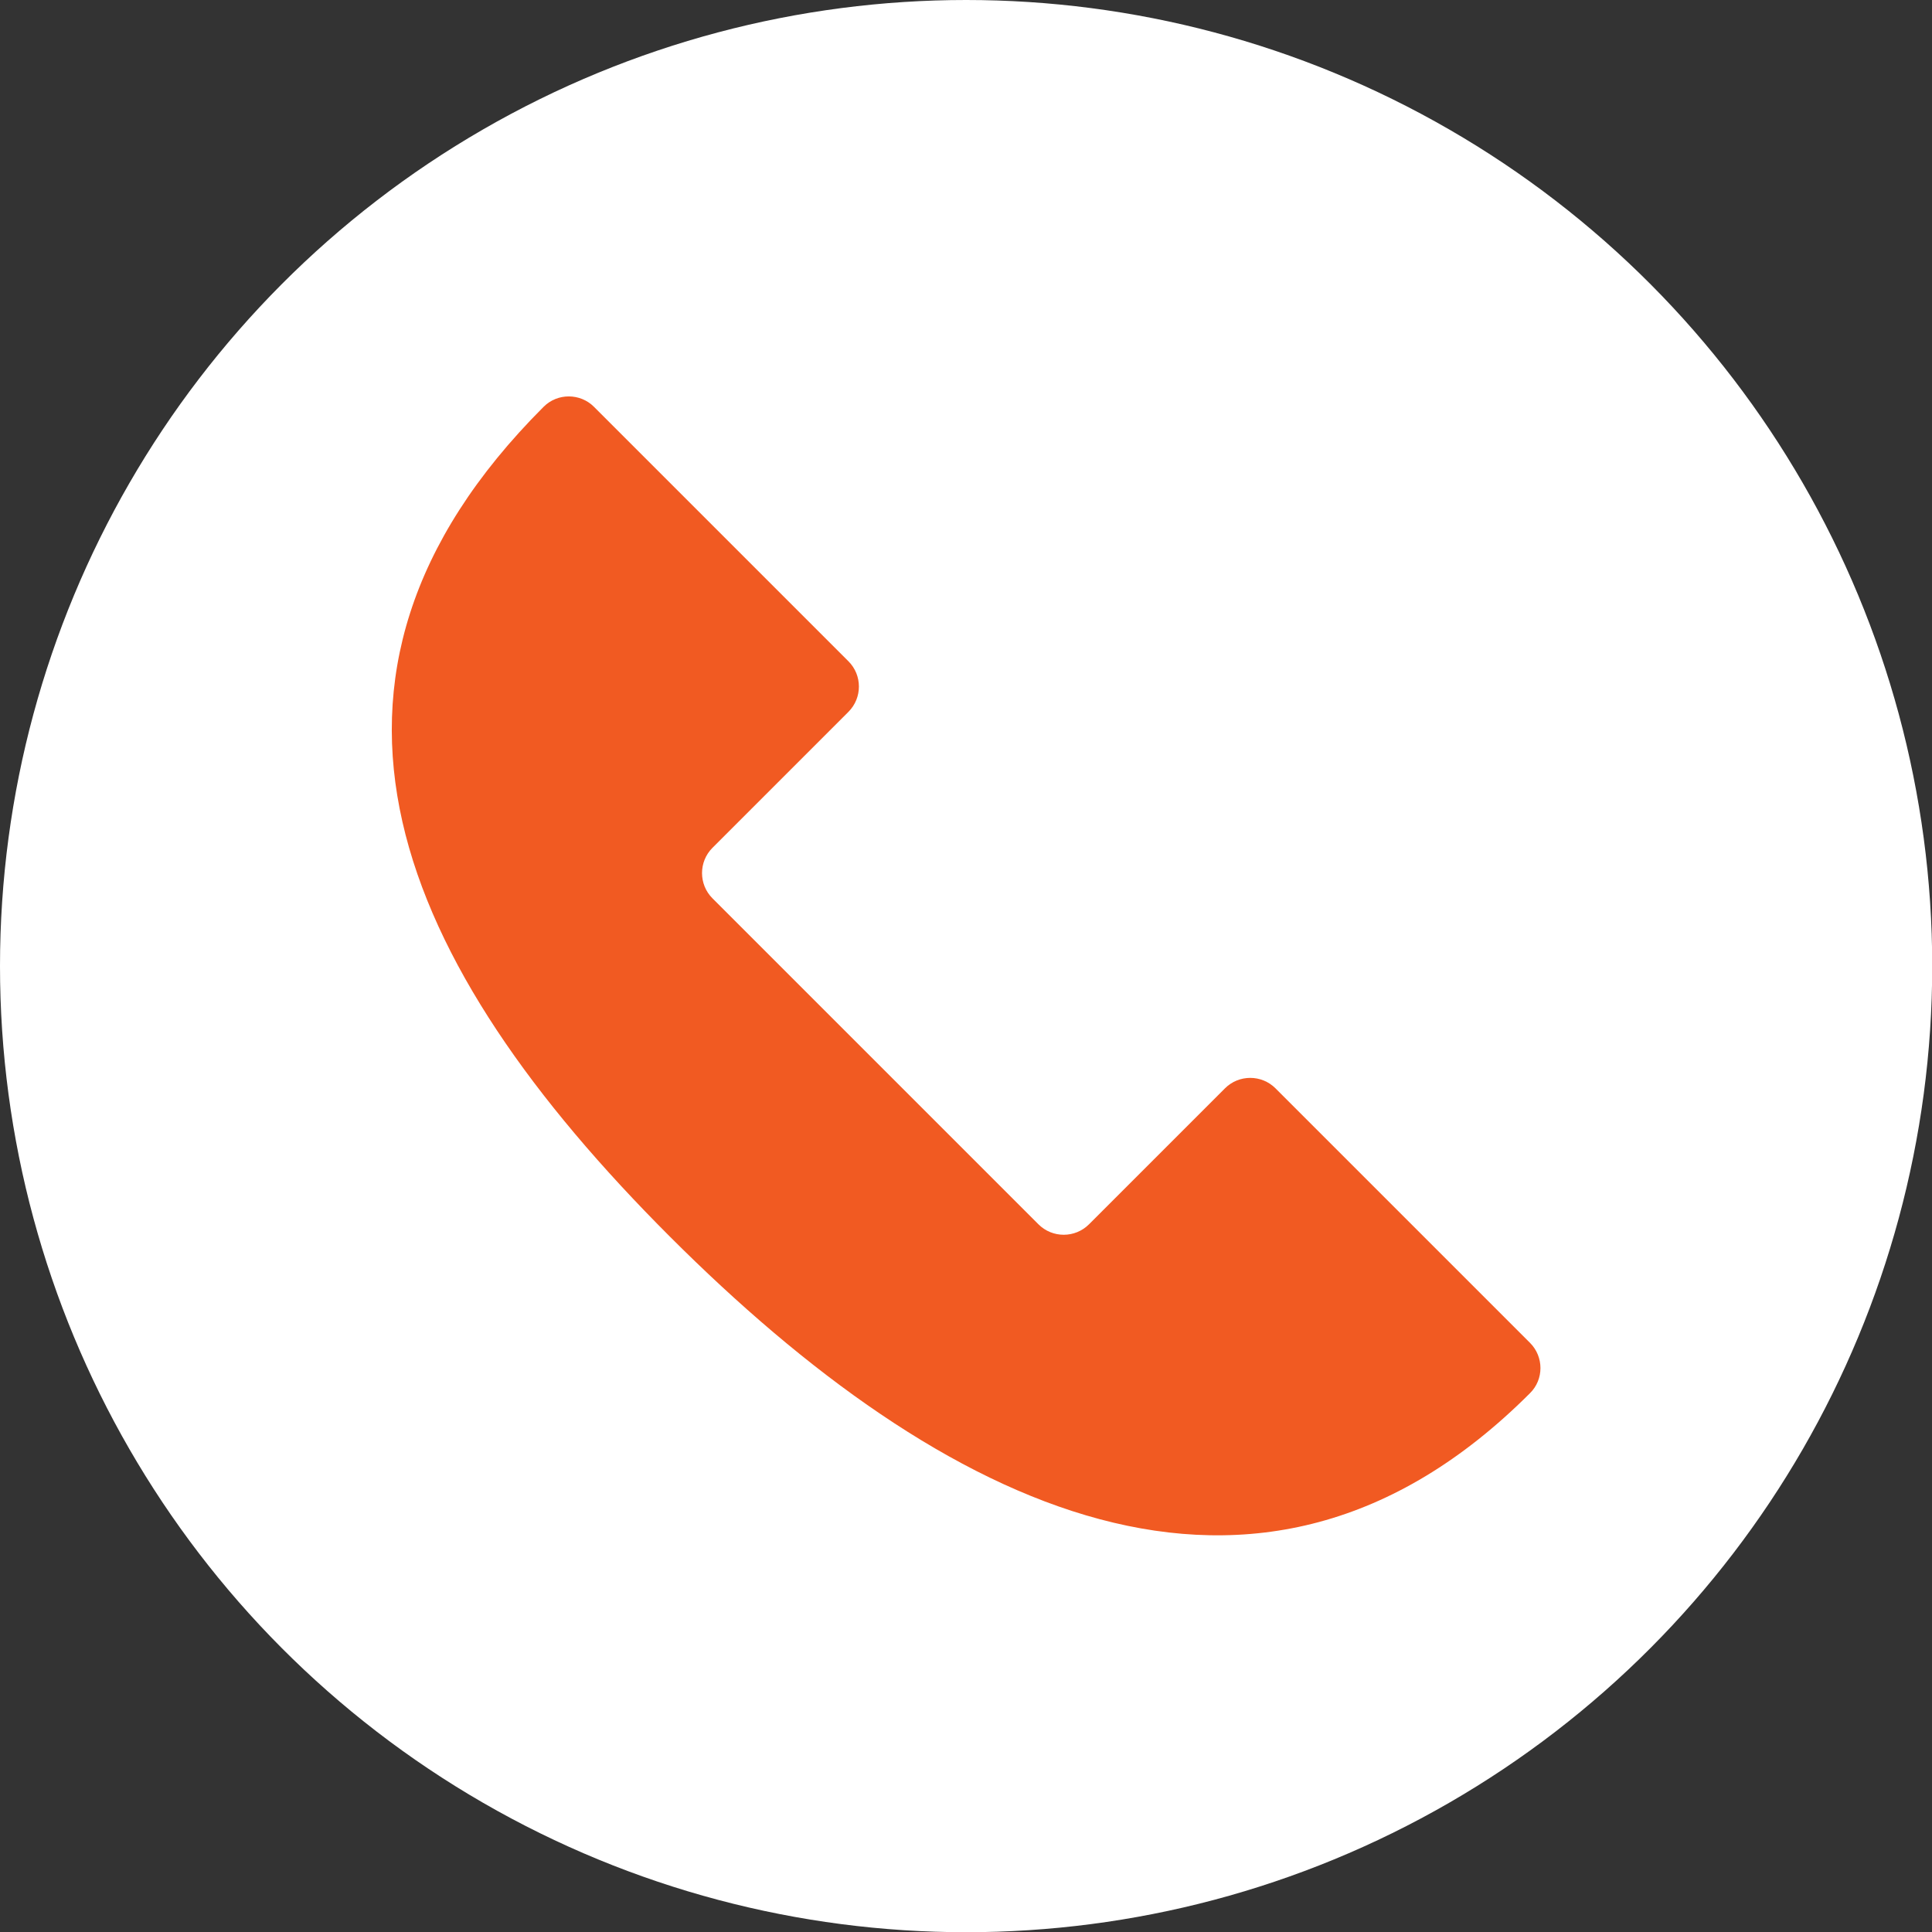
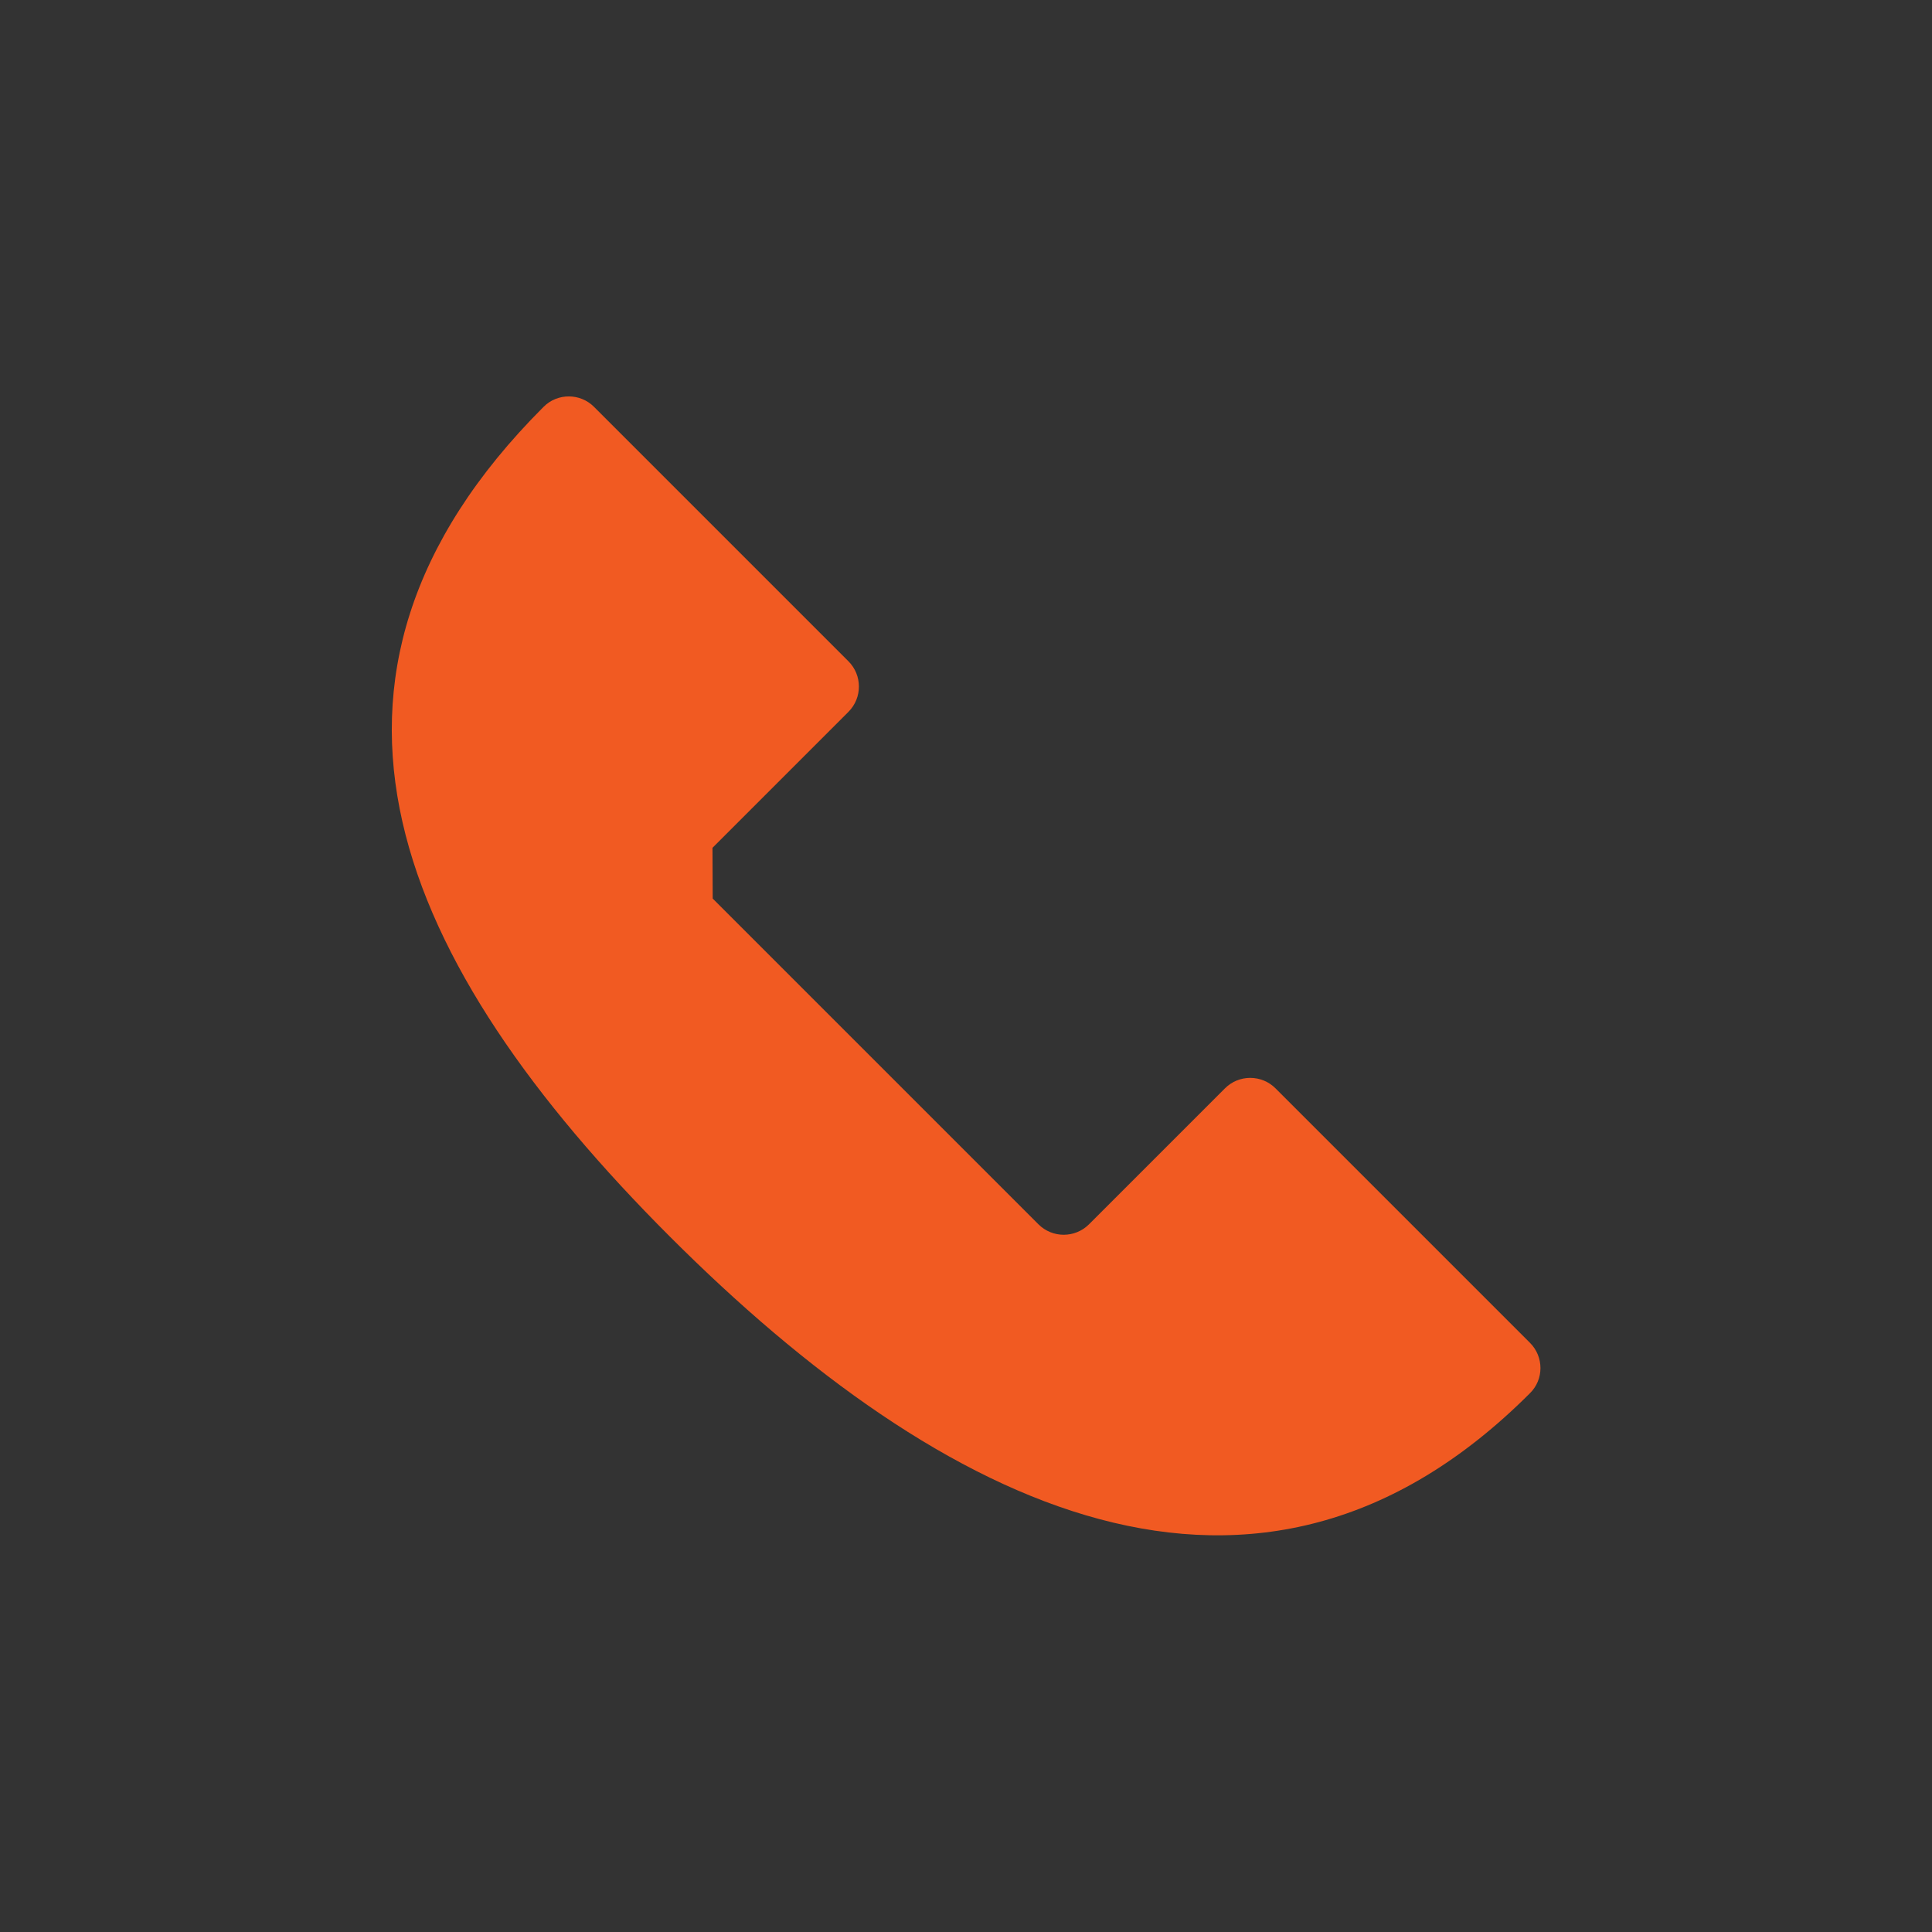
<svg xmlns="http://www.w3.org/2000/svg" id="b" viewBox="0 0 88.67 88.67">
  <rect x="0" y="0" width="88.67" height="88.67" fill="#333333" stroke="none" />
  <defs>
    <style>.d{fill:#fff;}.e{fill:#f15a22;}</style>
  </defs>
  <g id="c">
-     <circle class="d" cx="44.34" cy="44.34" r="44.34" />
-     <path class="e" d="M32.71,41.24l14.95,14.95c.64.64,1.68.64,2.32,0l6.24-6.24c.64-.64,1.68-.64,2.32,0l11.68,11.68c.64.64.64,1.68,0,2.31,0,0,0,0-.01.01-12.5,12.5-26.97,5.3-39.47-7.2-12.5-12.5-18.29-25.57-5.8-38.07,0,0,0,0,.01-.01.64-.64,1.68-.63,2.31,0l11.68,11.68c.64.64.64,1.68,0,2.32l-6.24,6.24c-.64.64-.64,1.68,0,2.32Z" />
+     <path class="e" d="M32.71,41.24l14.95,14.95c.64.64,1.68.64,2.32,0l6.24-6.24c.64-.64,1.68-.64,2.32,0l11.68,11.68c.64.64.64,1.68,0,2.31,0,0,0,0-.01.01-12.5,12.5-26.97,5.3-39.47-7.2-12.5-12.5-18.29-25.57-5.8-38.07,0,0,0,0,.01-.01.64-.64,1.68-.63,2.31,0l11.68,11.68c.64.64.64,1.68,0,2.32l-6.24,6.24Z" />
  </g>
</svg>